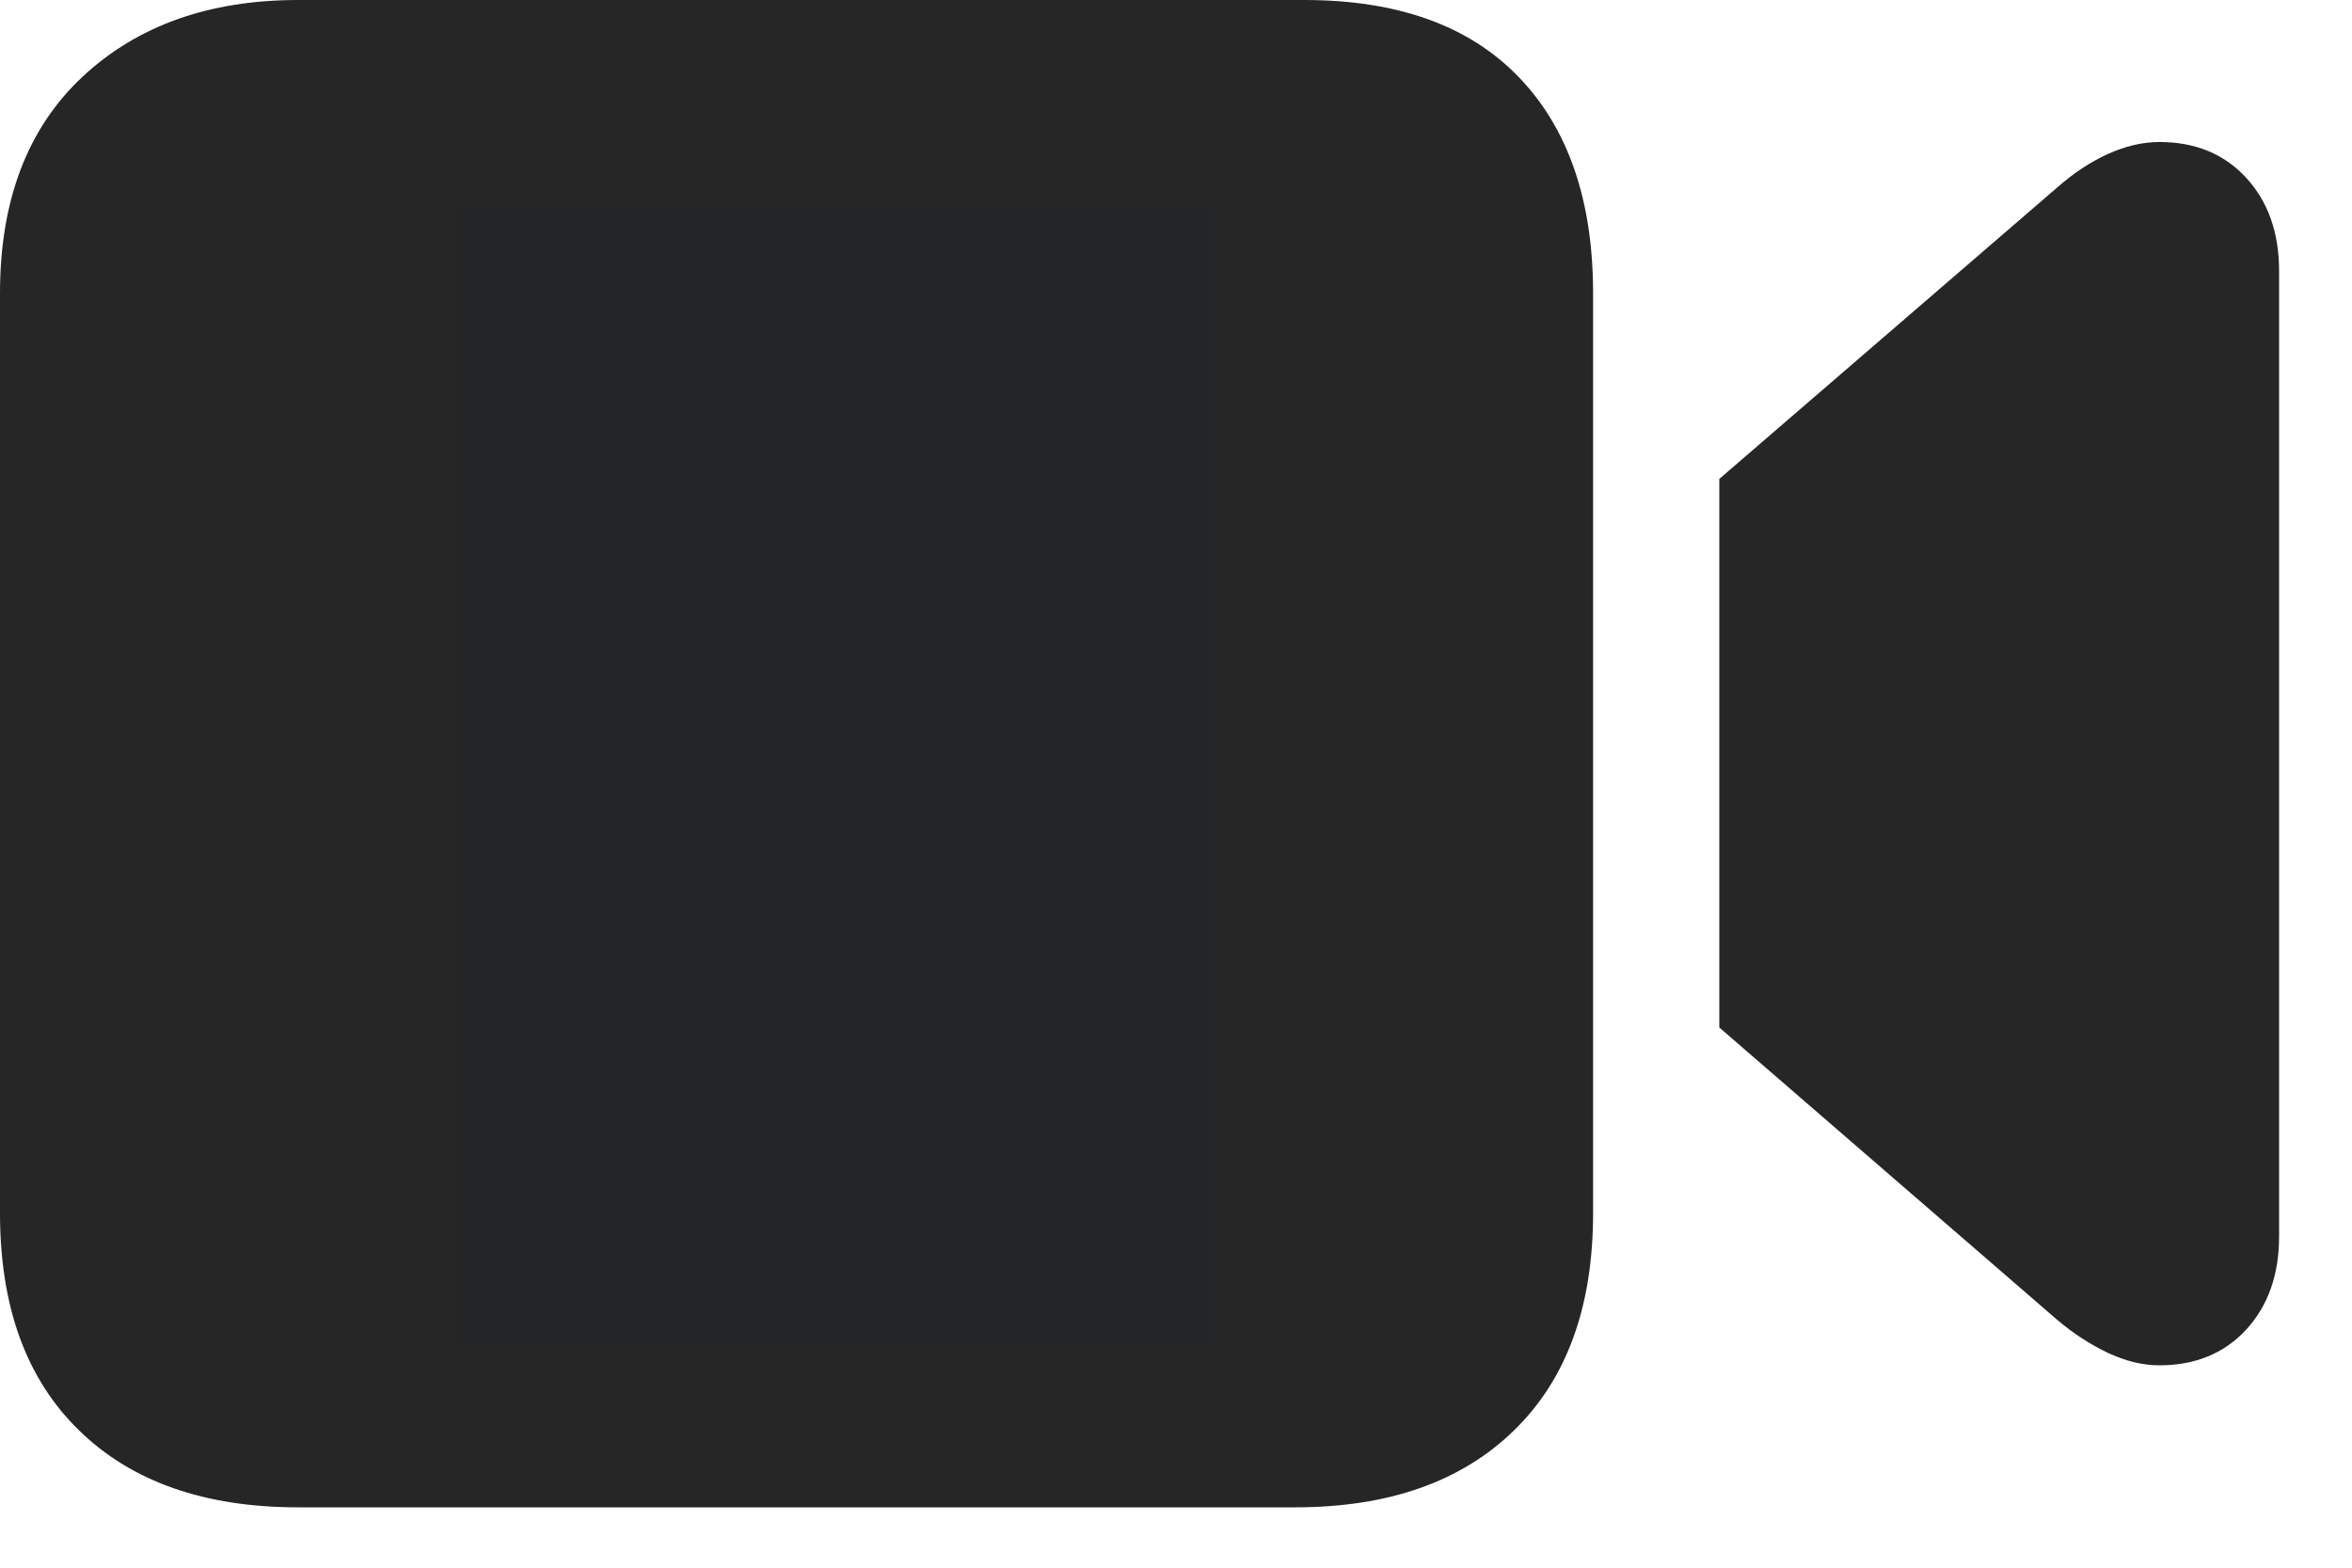
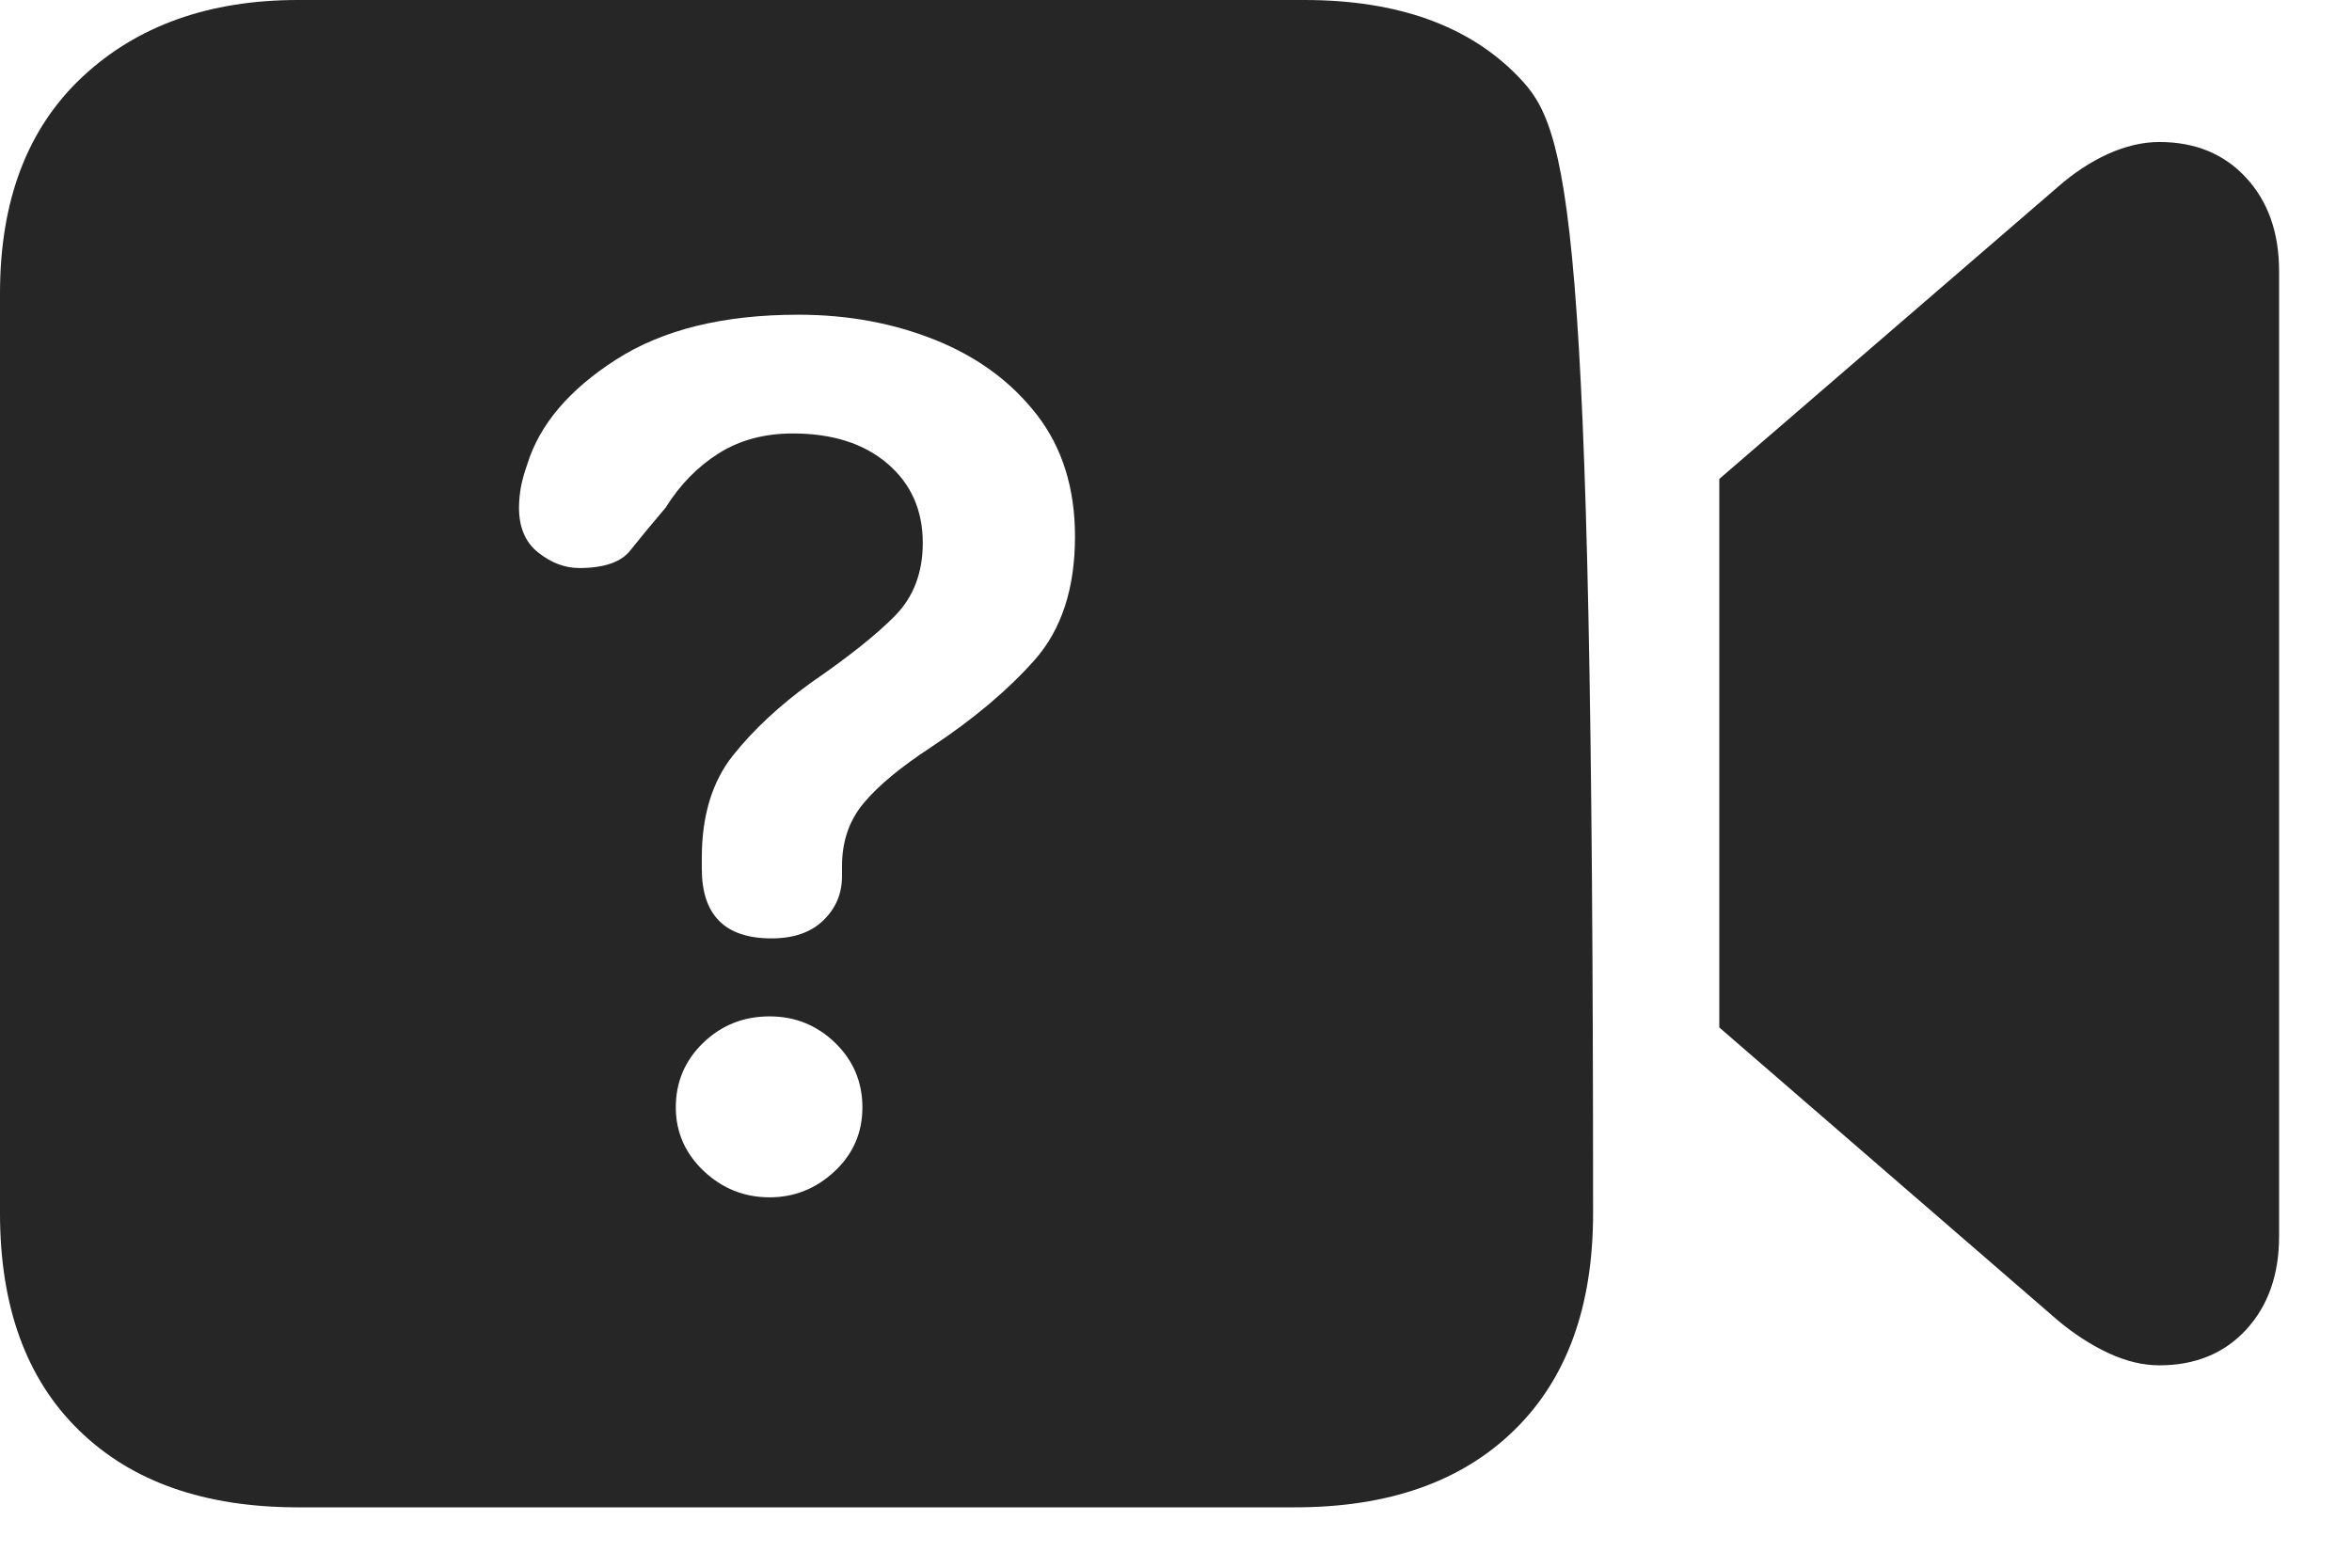
<svg xmlns="http://www.w3.org/2000/svg" width="18" height="12" viewBox="0 0 18 12" fill="none">
  <g clip-path="url(#clip0_43_811)">
-     <path d="M2.281 11.538H9.911C10.626 11.538 11.185 11.342 11.588 10.948C11.991 10.555 12.192 10.001 12.192 9.286V2.245C12.192 1.535 12.002 0.983 11.623 0.59C11.245 0.197 10.697 0 9.982 0H2.281C1.599 0 1.048 0.197 0.629 0.59C0.21 0.983 0 1.535 0 2.245V9.286C0 10.001 0.201 10.555 0.604 10.948C1.007 11.342 1.565 11.538 2.281 11.538ZM13.158 7.865L15.744 10.103C15.867 10.207 15.996 10.291 16.131 10.355C16.267 10.419 16.398 10.451 16.526 10.451C16.8 10.451 17.022 10.36 17.19 10.178C17.358 9.995 17.442 9.757 17.442 9.464V2.075C17.442 1.781 17.358 1.543 17.19 1.361C17.022 1.178 16.8 1.087 16.526 1.087C16.398 1.087 16.267 1.118 16.131 1.179C15.996 1.241 15.867 1.326 15.744 1.435L13.158 3.666V7.865ZM5.904 7.183C5.549 7.183 5.371 7.005 5.371 6.65C5.371 6.641 5.371 6.628 5.371 6.611C5.371 6.594 5.371 6.579 5.371 6.565C5.371 6.243 5.451 5.982 5.609 5.783C5.768 5.584 5.966 5.4 6.202 5.229C6.491 5.03 6.707 4.859 6.849 4.714C6.991 4.57 7.062 4.384 7.062 4.156C7.062 3.905 6.972 3.703 6.792 3.549C6.612 3.395 6.371 3.318 6.067 3.318C5.85 3.318 5.66 3.369 5.499 3.471C5.338 3.573 5.203 3.711 5.094 3.886C4.985 4.014 4.895 4.123 4.824 4.213C4.753 4.303 4.623 4.348 4.433 4.348C4.324 4.348 4.22 4.309 4.121 4.231C4.021 4.153 3.972 4.038 3.972 3.886C3.972 3.829 3.978 3.773 3.989 3.716C4.001 3.659 4.017 3.604 4.036 3.552C4.13 3.249 4.356 2.983 4.714 2.753C5.072 2.523 5.537 2.409 6.11 2.409C6.489 2.409 6.84 2.474 7.162 2.604C7.484 2.734 7.742 2.925 7.936 3.176C8.13 3.427 8.227 3.737 8.227 4.107C8.227 4.504 8.124 4.819 7.918 5.052C7.712 5.284 7.448 5.506 7.126 5.719C6.894 5.871 6.722 6.013 6.611 6.146C6.5 6.278 6.444 6.439 6.444 6.629C6.444 6.643 6.444 6.657 6.444 6.671C6.444 6.686 6.444 6.697 6.444 6.707C6.444 6.84 6.397 6.952 6.302 7.044C6.207 7.137 6.075 7.183 5.904 7.183ZM5.89 9.165C5.696 9.165 5.528 9.098 5.385 8.963C5.243 8.828 5.172 8.665 5.172 8.476C5.172 8.282 5.242 8.117 5.382 7.982C5.522 7.847 5.691 7.78 5.89 7.78C6.084 7.78 6.251 7.847 6.391 7.982C6.53 8.117 6.6 8.282 6.6 8.476C6.6 8.67 6.529 8.834 6.387 8.966C6.245 9.099 6.079 9.165 5.89 9.165Z" fill="black" fill-opacity="0.85" />
-     <rect x="3.467" y="1.562" width="5.82" height="8.73" fill="#242526" />
+     <path d="M2.281 11.538H9.911C10.626 11.538 11.185 11.342 11.588 10.948C11.991 10.555 12.192 10.001 12.192 9.286C12.192 1.535 12.002 0.983 11.623 0.59C11.245 0.197 10.697 0 9.982 0H2.281C1.599 0 1.048 0.197 0.629 0.59C0.21 0.983 0 1.535 0 2.245V9.286C0 10.001 0.201 10.555 0.604 10.948C1.007 11.342 1.565 11.538 2.281 11.538ZM13.158 7.865L15.744 10.103C15.867 10.207 15.996 10.291 16.131 10.355C16.267 10.419 16.398 10.451 16.526 10.451C16.8 10.451 17.022 10.36 17.19 10.178C17.358 9.995 17.442 9.757 17.442 9.464V2.075C17.442 1.781 17.358 1.543 17.19 1.361C17.022 1.178 16.8 1.087 16.526 1.087C16.398 1.087 16.267 1.118 16.131 1.179C15.996 1.241 15.867 1.326 15.744 1.435L13.158 3.666V7.865ZM5.904 7.183C5.549 7.183 5.371 7.005 5.371 6.65C5.371 6.641 5.371 6.628 5.371 6.611C5.371 6.594 5.371 6.579 5.371 6.565C5.371 6.243 5.451 5.982 5.609 5.783C5.768 5.584 5.966 5.4 6.202 5.229C6.491 5.03 6.707 4.859 6.849 4.714C6.991 4.57 7.062 4.384 7.062 4.156C7.062 3.905 6.972 3.703 6.792 3.549C6.612 3.395 6.371 3.318 6.067 3.318C5.85 3.318 5.66 3.369 5.499 3.471C5.338 3.573 5.203 3.711 5.094 3.886C4.985 4.014 4.895 4.123 4.824 4.213C4.753 4.303 4.623 4.348 4.433 4.348C4.324 4.348 4.22 4.309 4.121 4.231C4.021 4.153 3.972 4.038 3.972 3.886C3.972 3.829 3.978 3.773 3.989 3.716C4.001 3.659 4.017 3.604 4.036 3.552C4.13 3.249 4.356 2.983 4.714 2.753C5.072 2.523 5.537 2.409 6.11 2.409C6.489 2.409 6.84 2.474 7.162 2.604C7.484 2.734 7.742 2.925 7.936 3.176C8.13 3.427 8.227 3.737 8.227 4.107C8.227 4.504 8.124 4.819 7.918 5.052C7.712 5.284 7.448 5.506 7.126 5.719C6.894 5.871 6.722 6.013 6.611 6.146C6.5 6.278 6.444 6.439 6.444 6.629C6.444 6.643 6.444 6.657 6.444 6.671C6.444 6.686 6.444 6.697 6.444 6.707C6.444 6.84 6.397 6.952 6.302 7.044C6.207 7.137 6.075 7.183 5.904 7.183ZM5.89 9.165C5.696 9.165 5.528 9.098 5.385 8.963C5.243 8.828 5.172 8.665 5.172 8.476C5.172 8.282 5.242 8.117 5.382 7.982C5.522 7.847 5.691 7.78 5.89 7.78C6.084 7.78 6.251 7.847 6.391 7.982C6.53 8.117 6.6 8.282 6.6 8.476C6.6 8.67 6.529 8.834 6.387 8.966C6.245 9.099 6.079 9.165 5.89 9.165Z" fill="black" fill-opacity="0.85" />
  </g>
  <defs>
    <clipPath id="clip0_43_811">
      <rect width="17.442" height="11.545" fill="white" />
    </clipPath>
  </defs>
</svg>